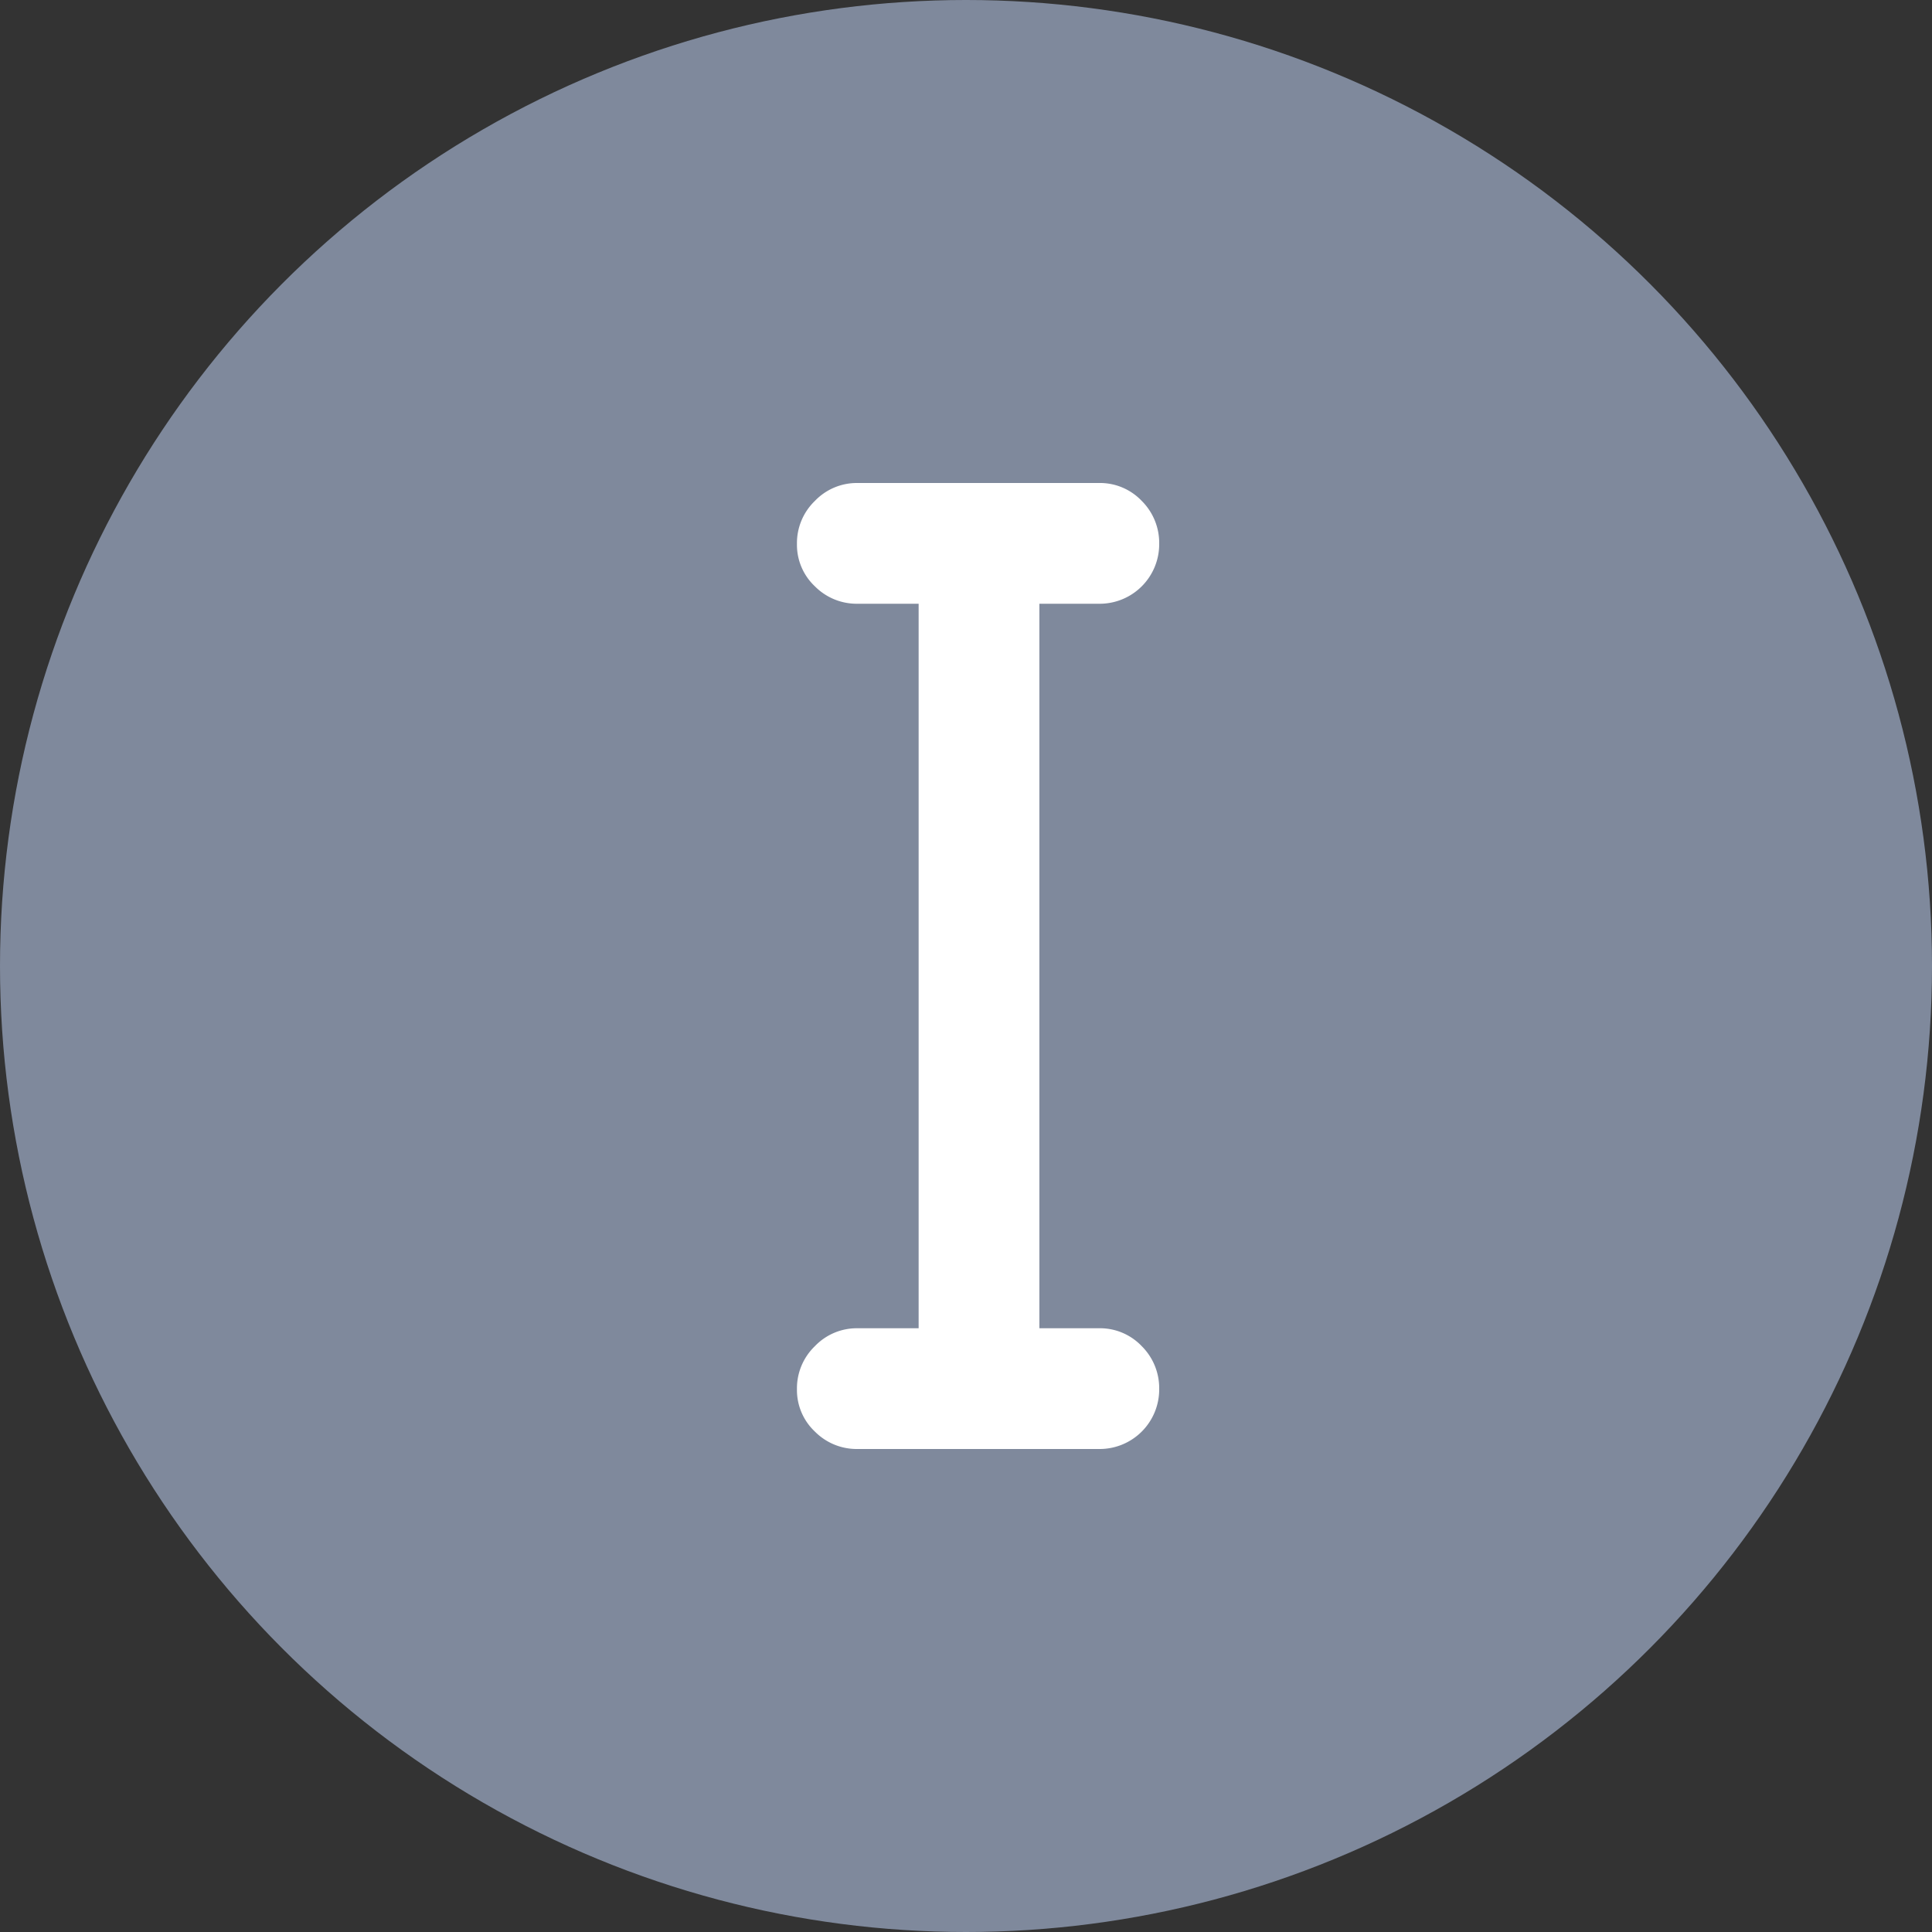
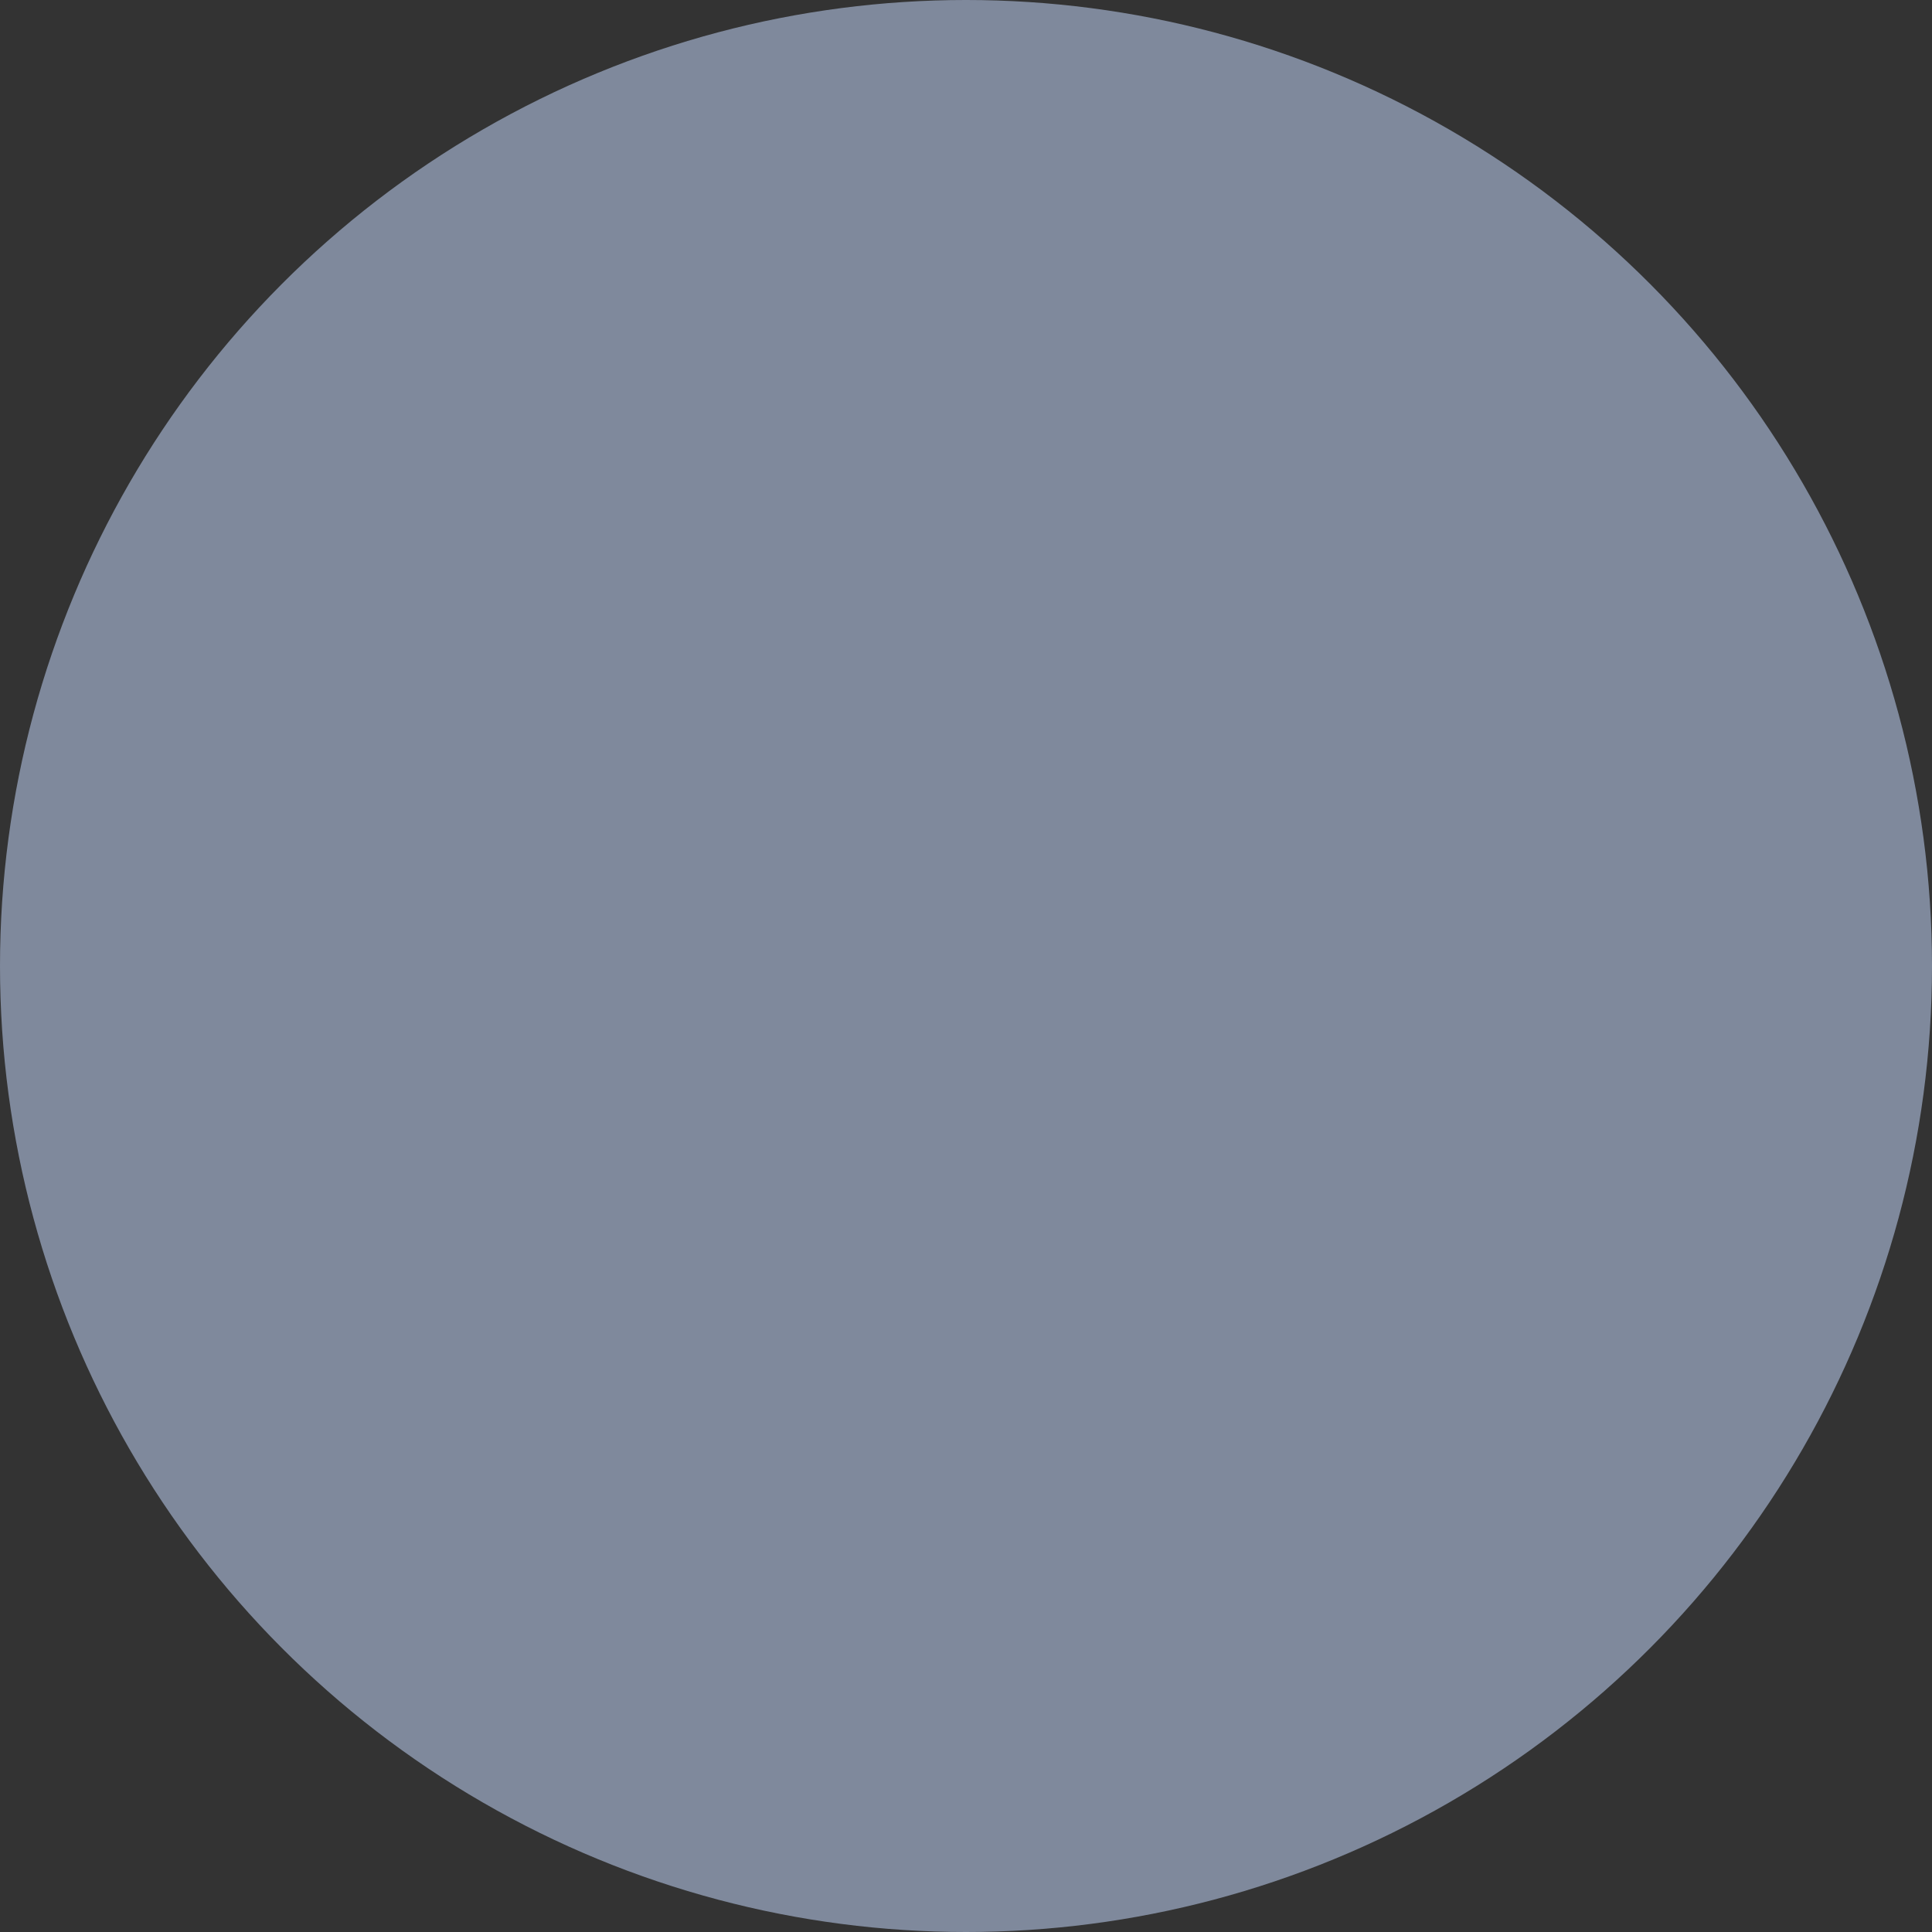
<svg xmlns="http://www.w3.org/2000/svg" width="400" height="400" viewBox="0 0 400 400">
  <rect x="0" y="0" width="400" height="400" fill="#333333" stroke="none" />
  <g id="yatta-sobre-yatta-interdependencia-desktop" transform="translate(-140 -1989)">
    <circle id="Elipse_12" data-name="Elipse 12" cx="200" cy="200" r="200" transform="translate(140 1989)" fill="#7f899c" />
-     <path id="i" d="M62.5,25H50.194V175H62.5a11.927,11.927,0,0,1,8.889,3.711A12.266,12.266,0,0,1,75,187.6,12.331,12.331,0,0,1,62.5,200h-50a12.178,12.178,0,0,1-8.789-3.611A11.8,11.8,0,0,1,0,187.6a12.127,12.127,0,0,1,3.711-8.889A12.013,12.013,0,0,1,12.5,175H25.194V25H12.5a12.178,12.178,0,0,1-8.789-3.611A11.8,11.8,0,0,1,0,12.6,12.127,12.127,0,0,1,3.711,3.711,12.013,12.013,0,0,1,12.5,0h50a11.927,11.927,0,0,1,8.889,3.711A12.266,12.266,0,0,1,75,12.6,12.331,12.331,0,0,1,62.5,25Z" transform="translate(305 2089)" fill="#fff" />
  </g>
</svg>